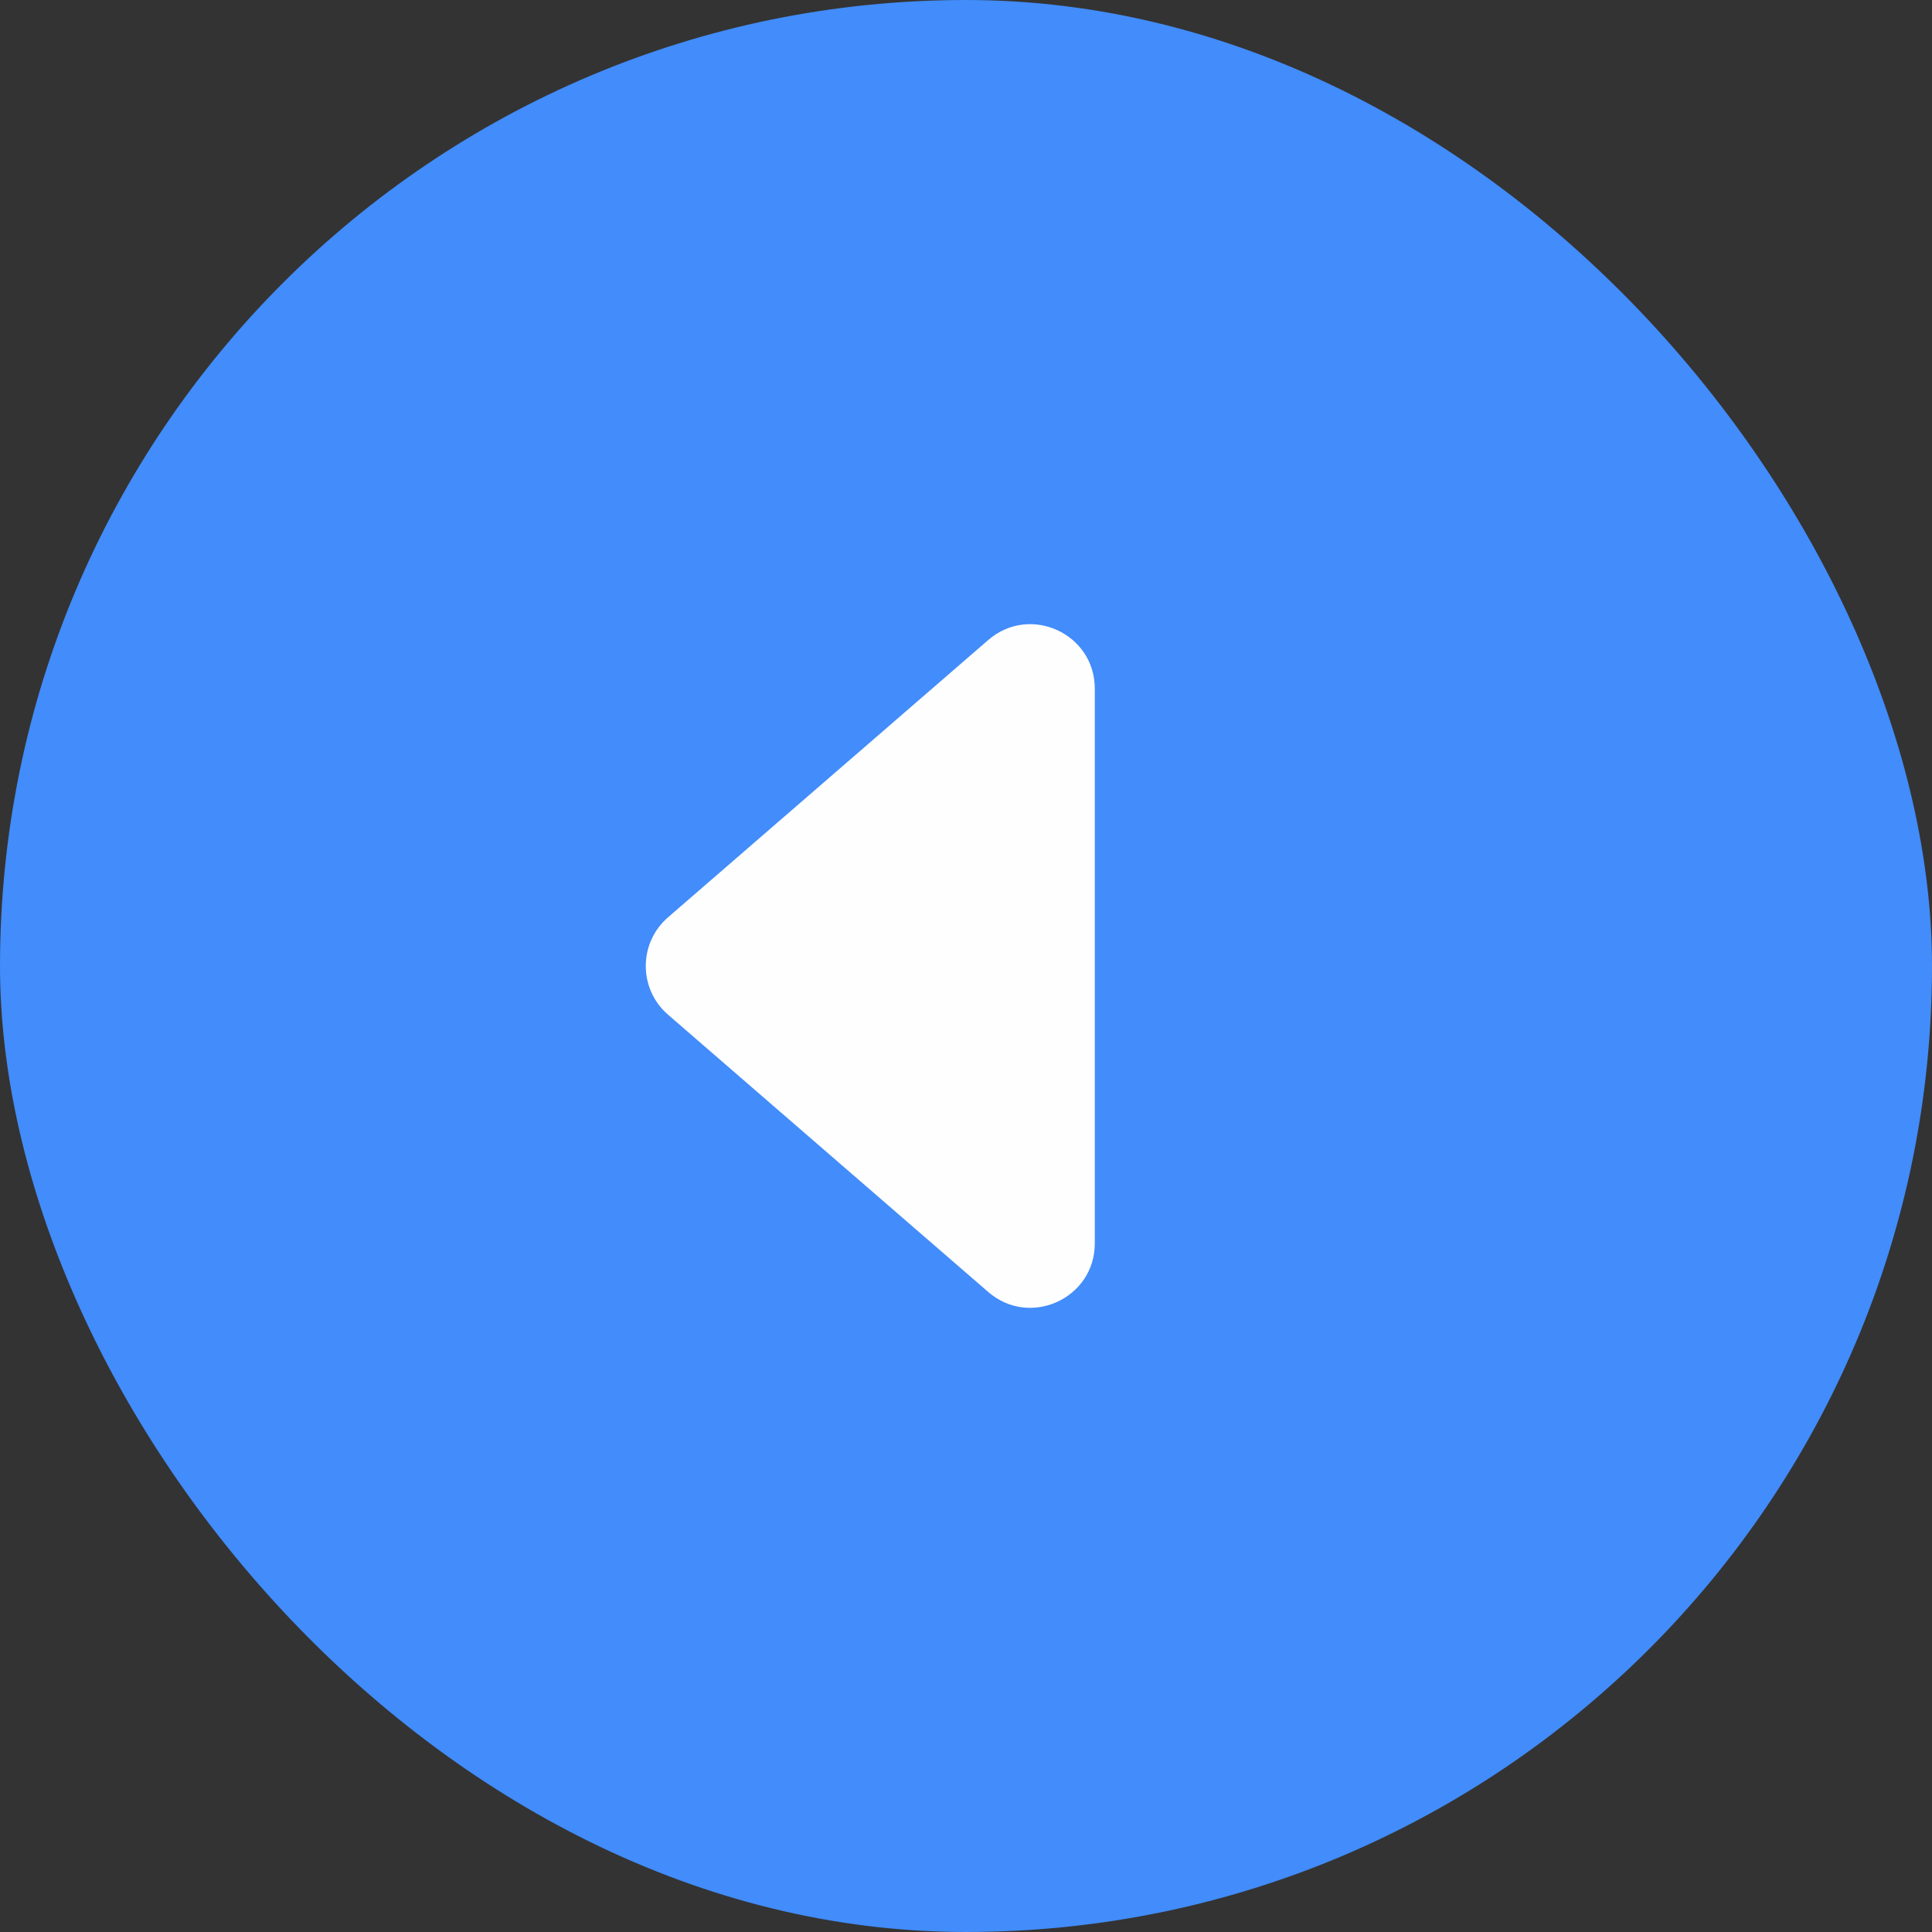
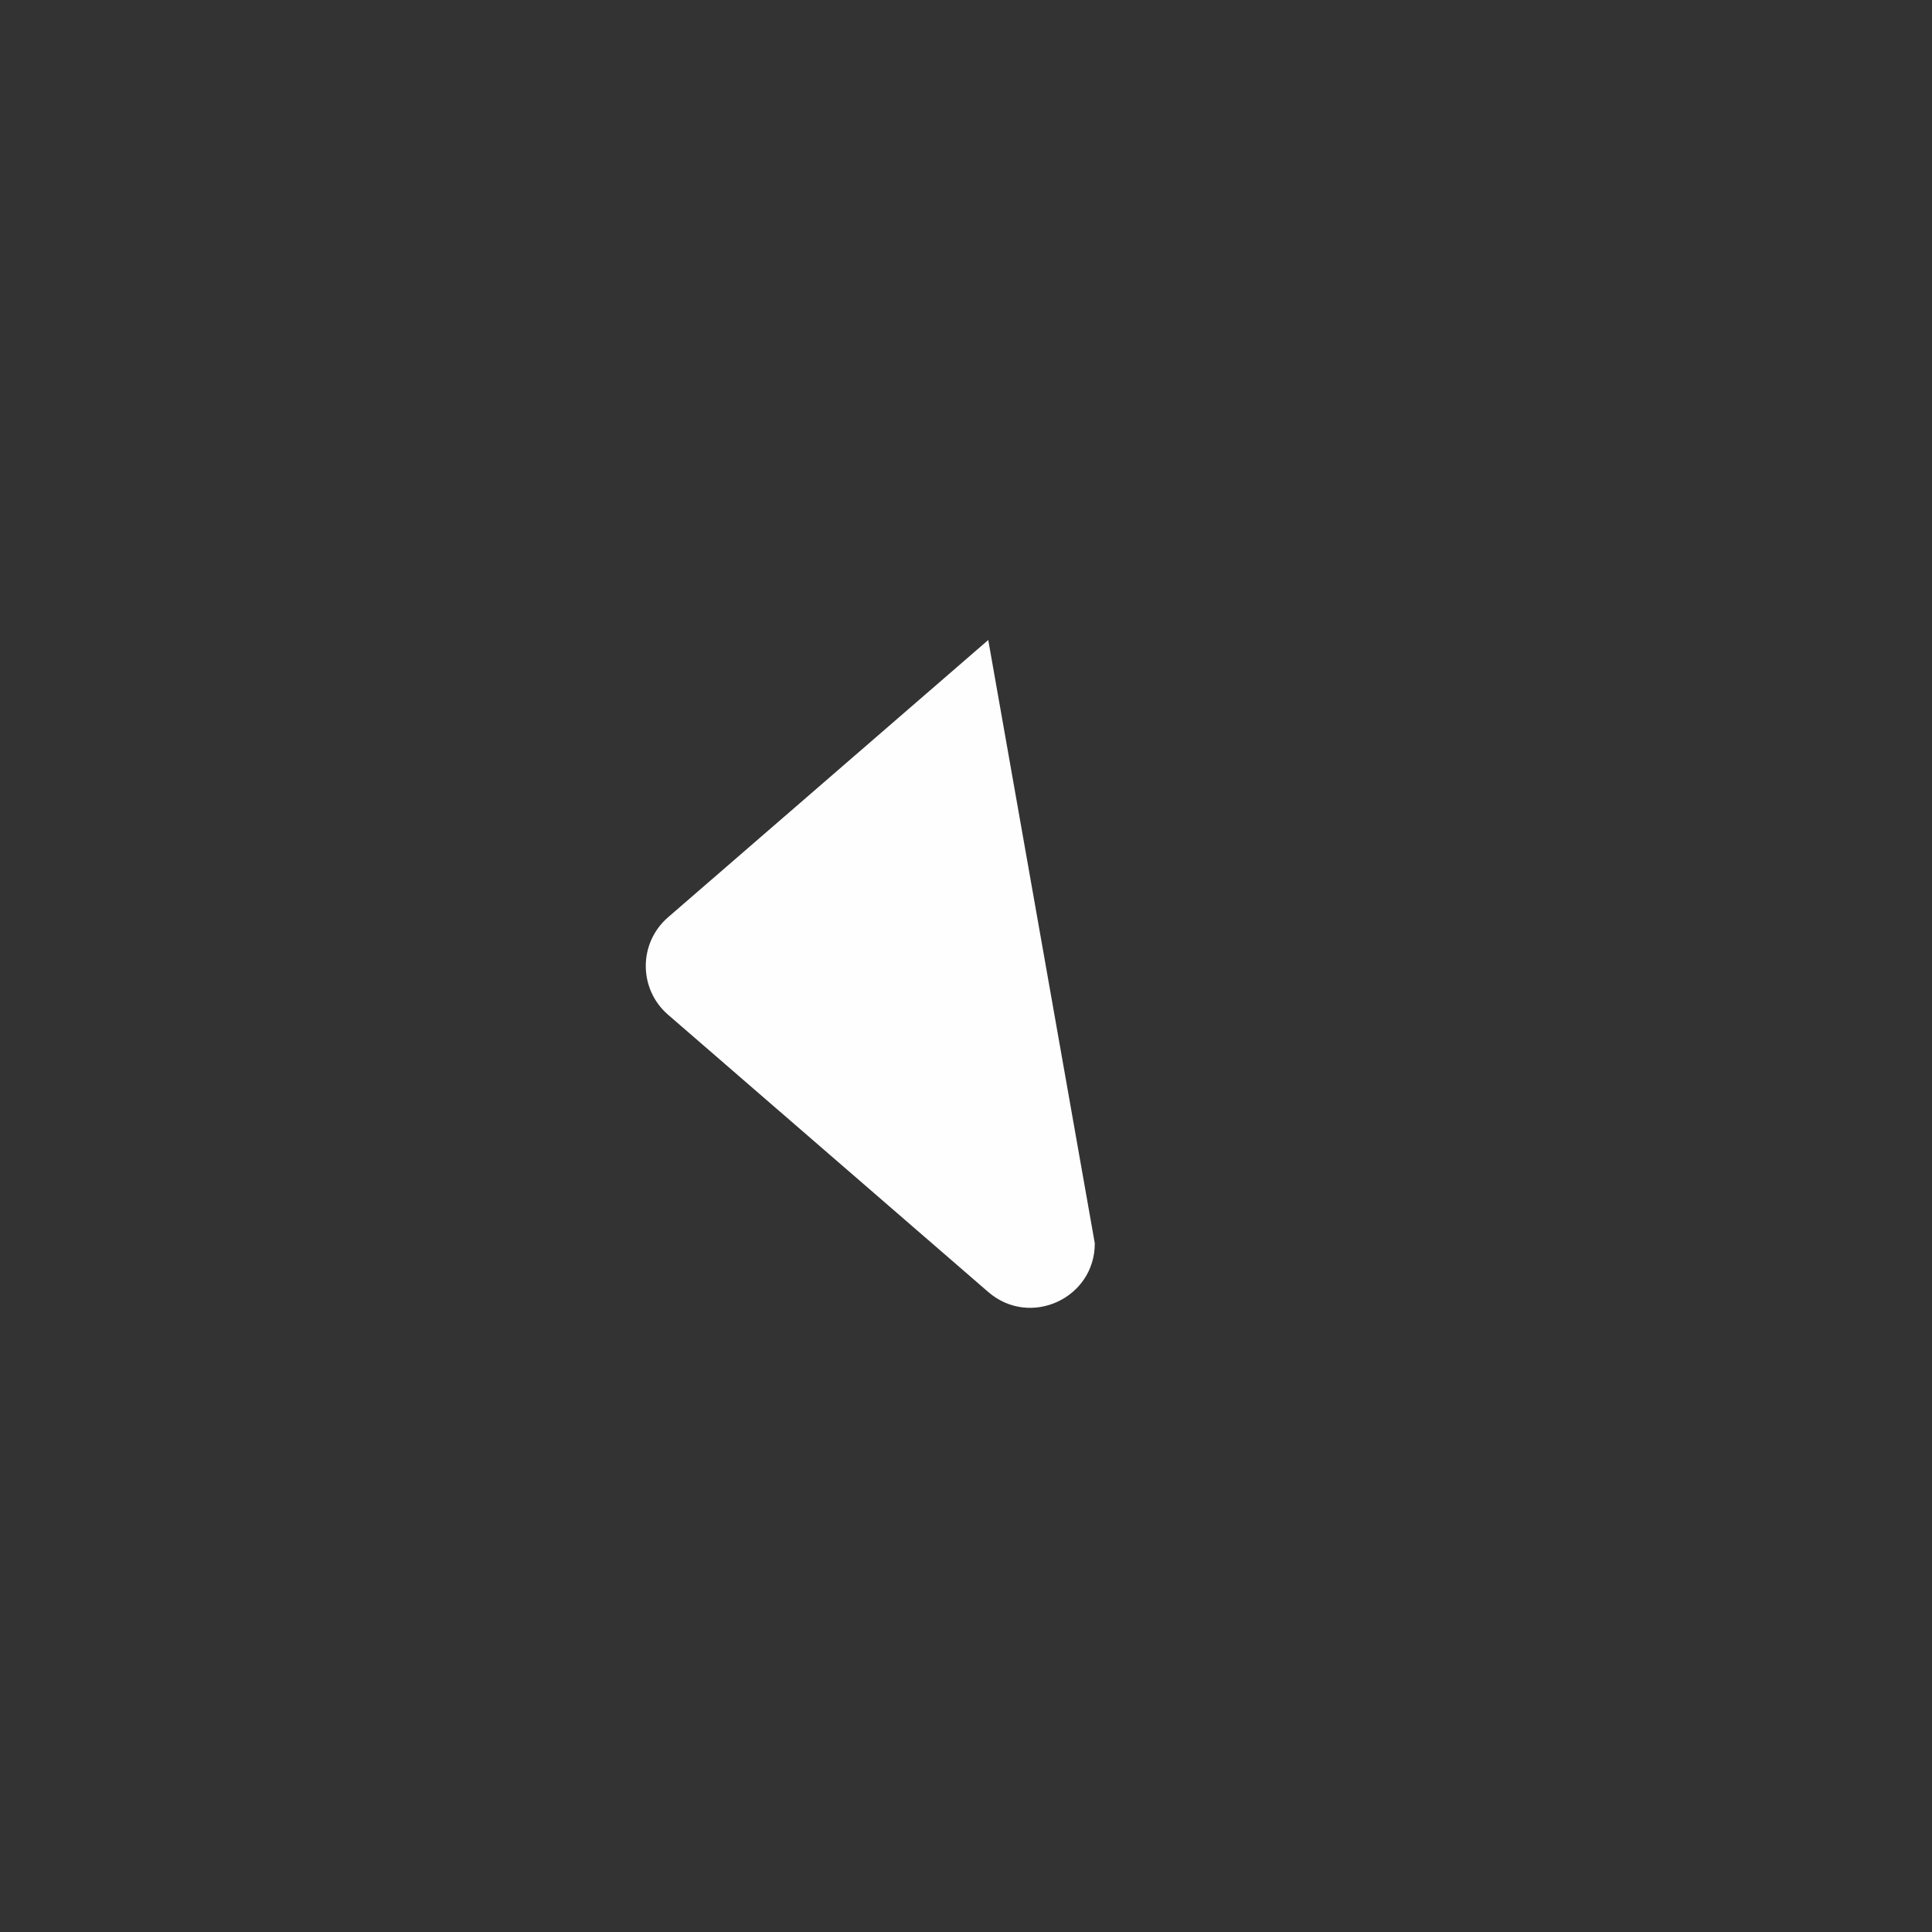
<svg xmlns="http://www.w3.org/2000/svg" width="60" height="60" viewBox="0 0 60 60" fill="none">
  <rect x="0" y="0" width="60" height="60" fill="#333333" stroke="none" />
-   <rect width="60" height="60" rx="30" fill="#428CFB" />
-   <path d="M20.746 31.512C19.825 30.714 19.825 29.286 20.746 28.488L30.691 19.876C31.986 18.754 34 19.674 34 21.387L34 38.613C34 40.326 31.986 41.246 30.691 40.124L20.746 31.512Z" fill="#FEFEFE" />
+   <path d="M20.746 31.512C19.825 30.714 19.825 29.286 20.746 28.488L30.691 19.876L34 38.613C34 40.326 31.986 41.246 30.691 40.124L20.746 31.512Z" fill="#FEFEFE" />
</svg>